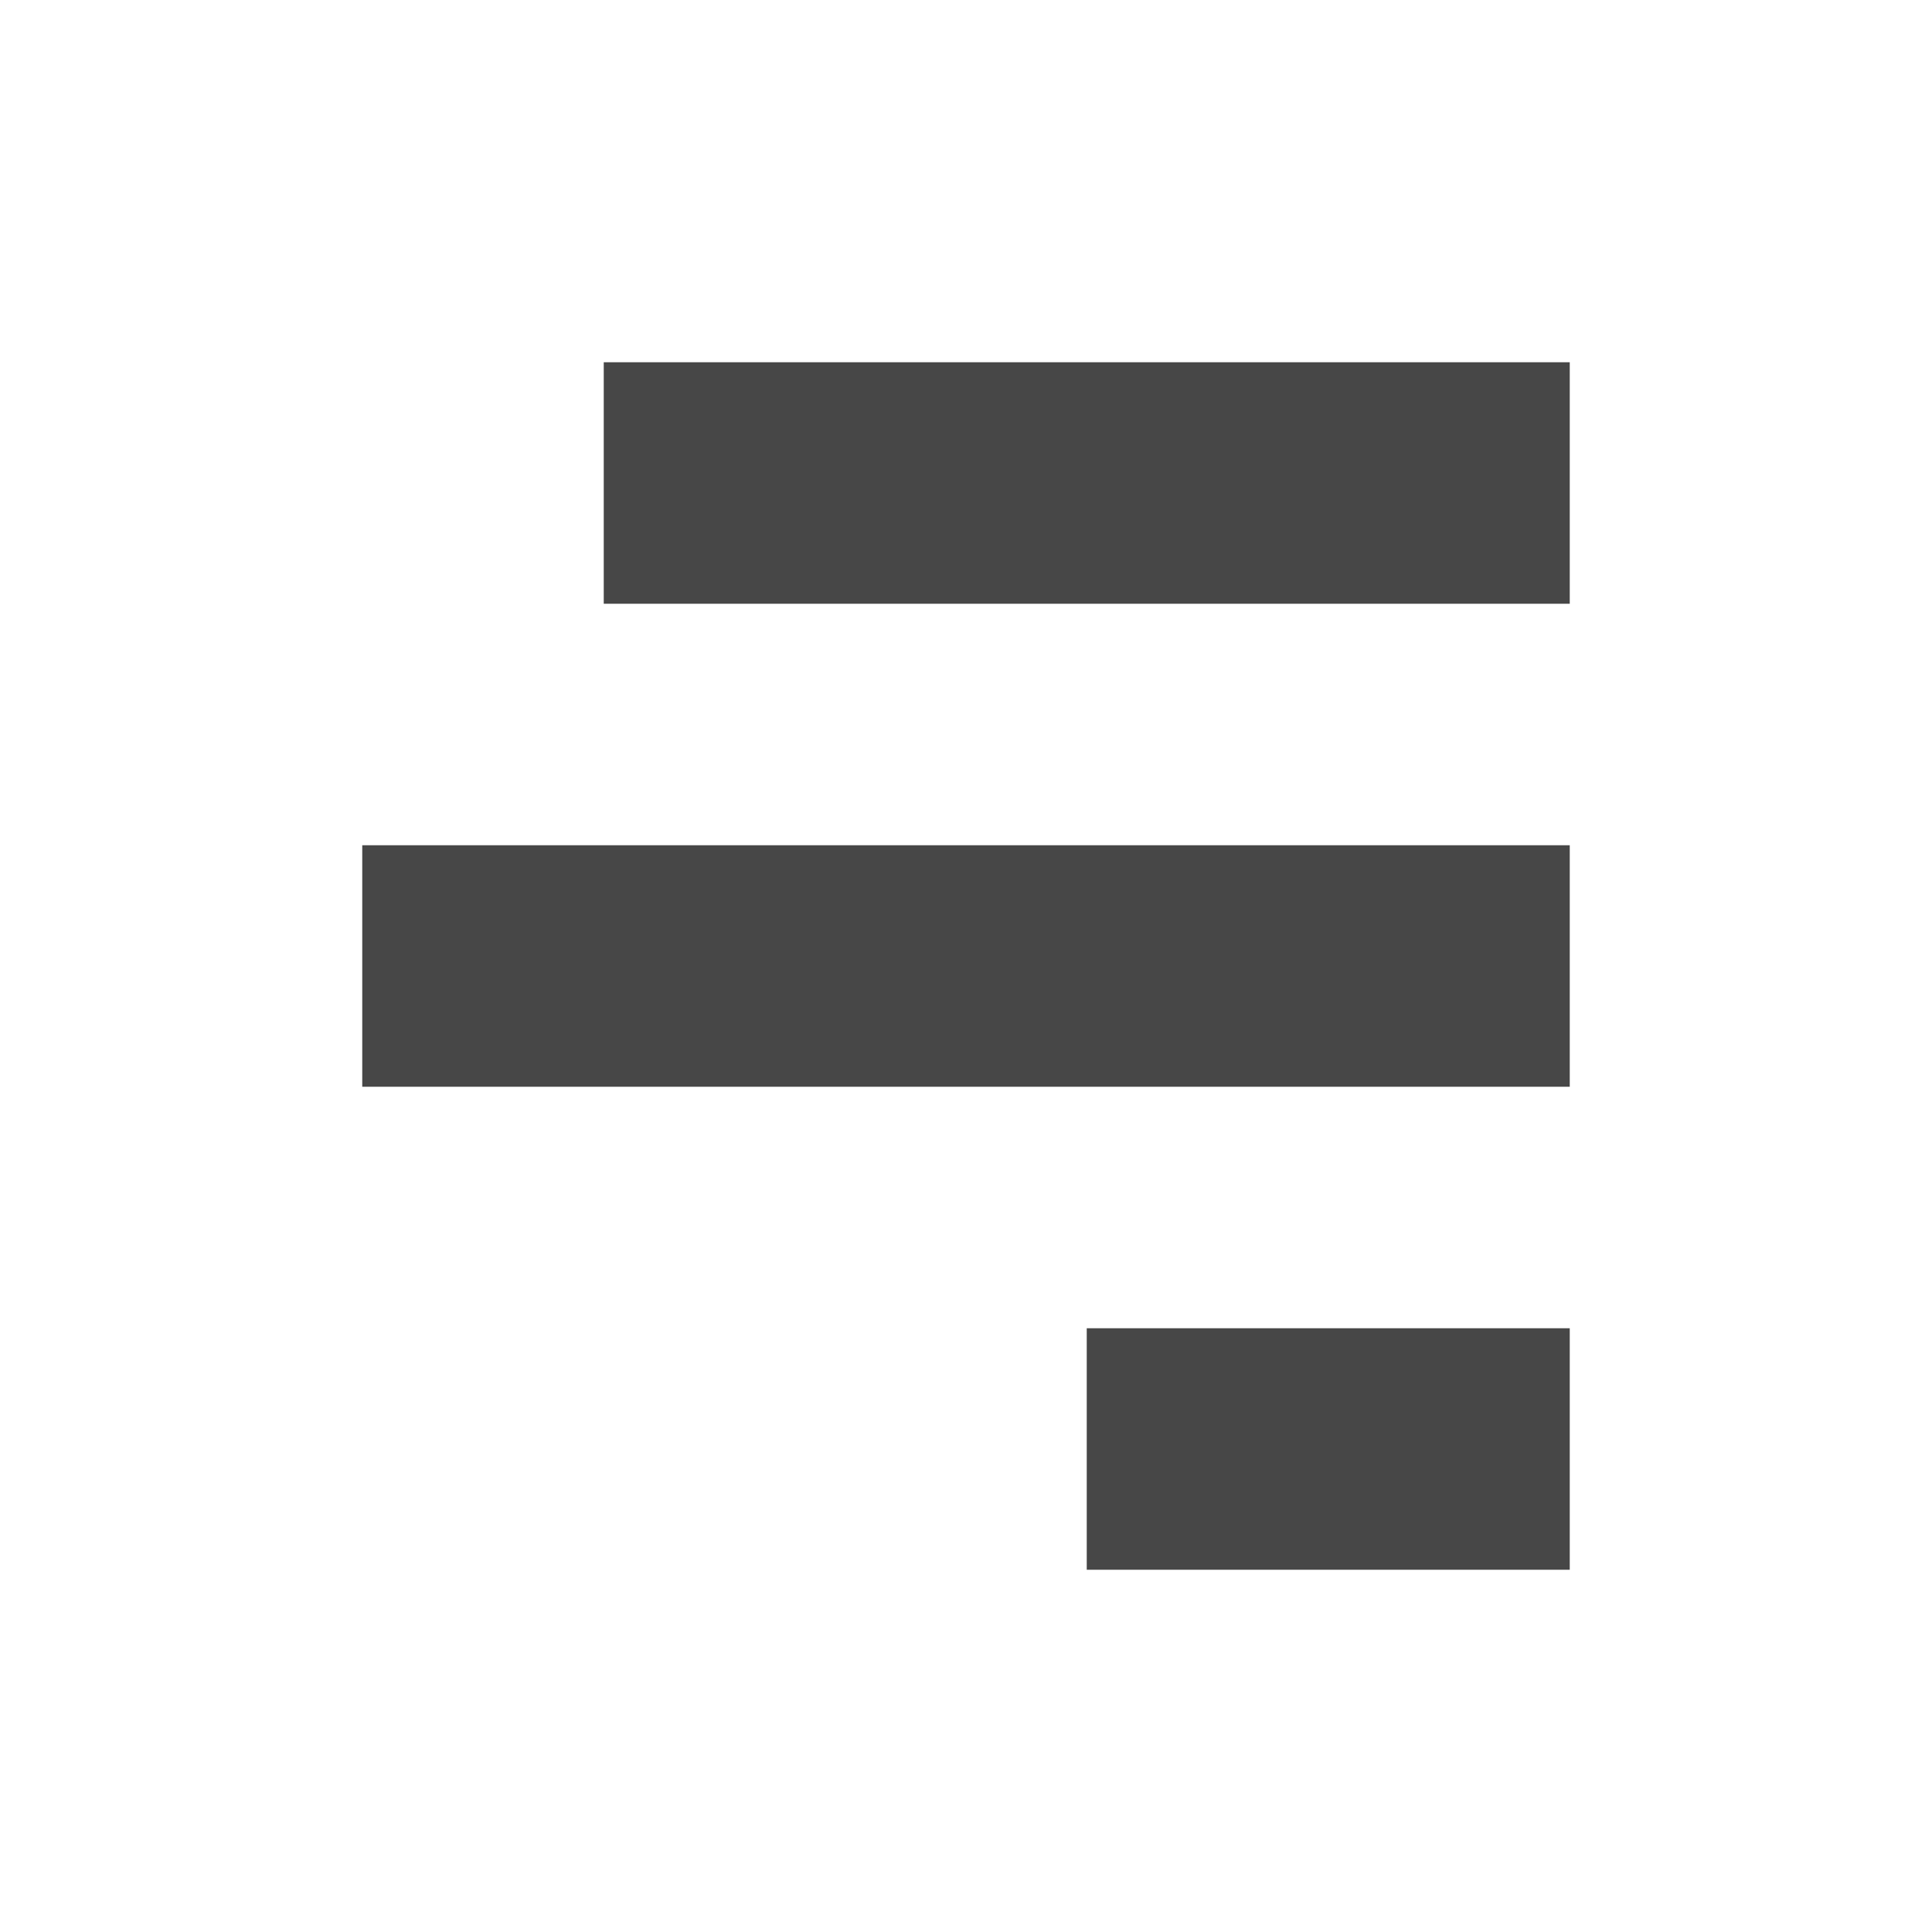
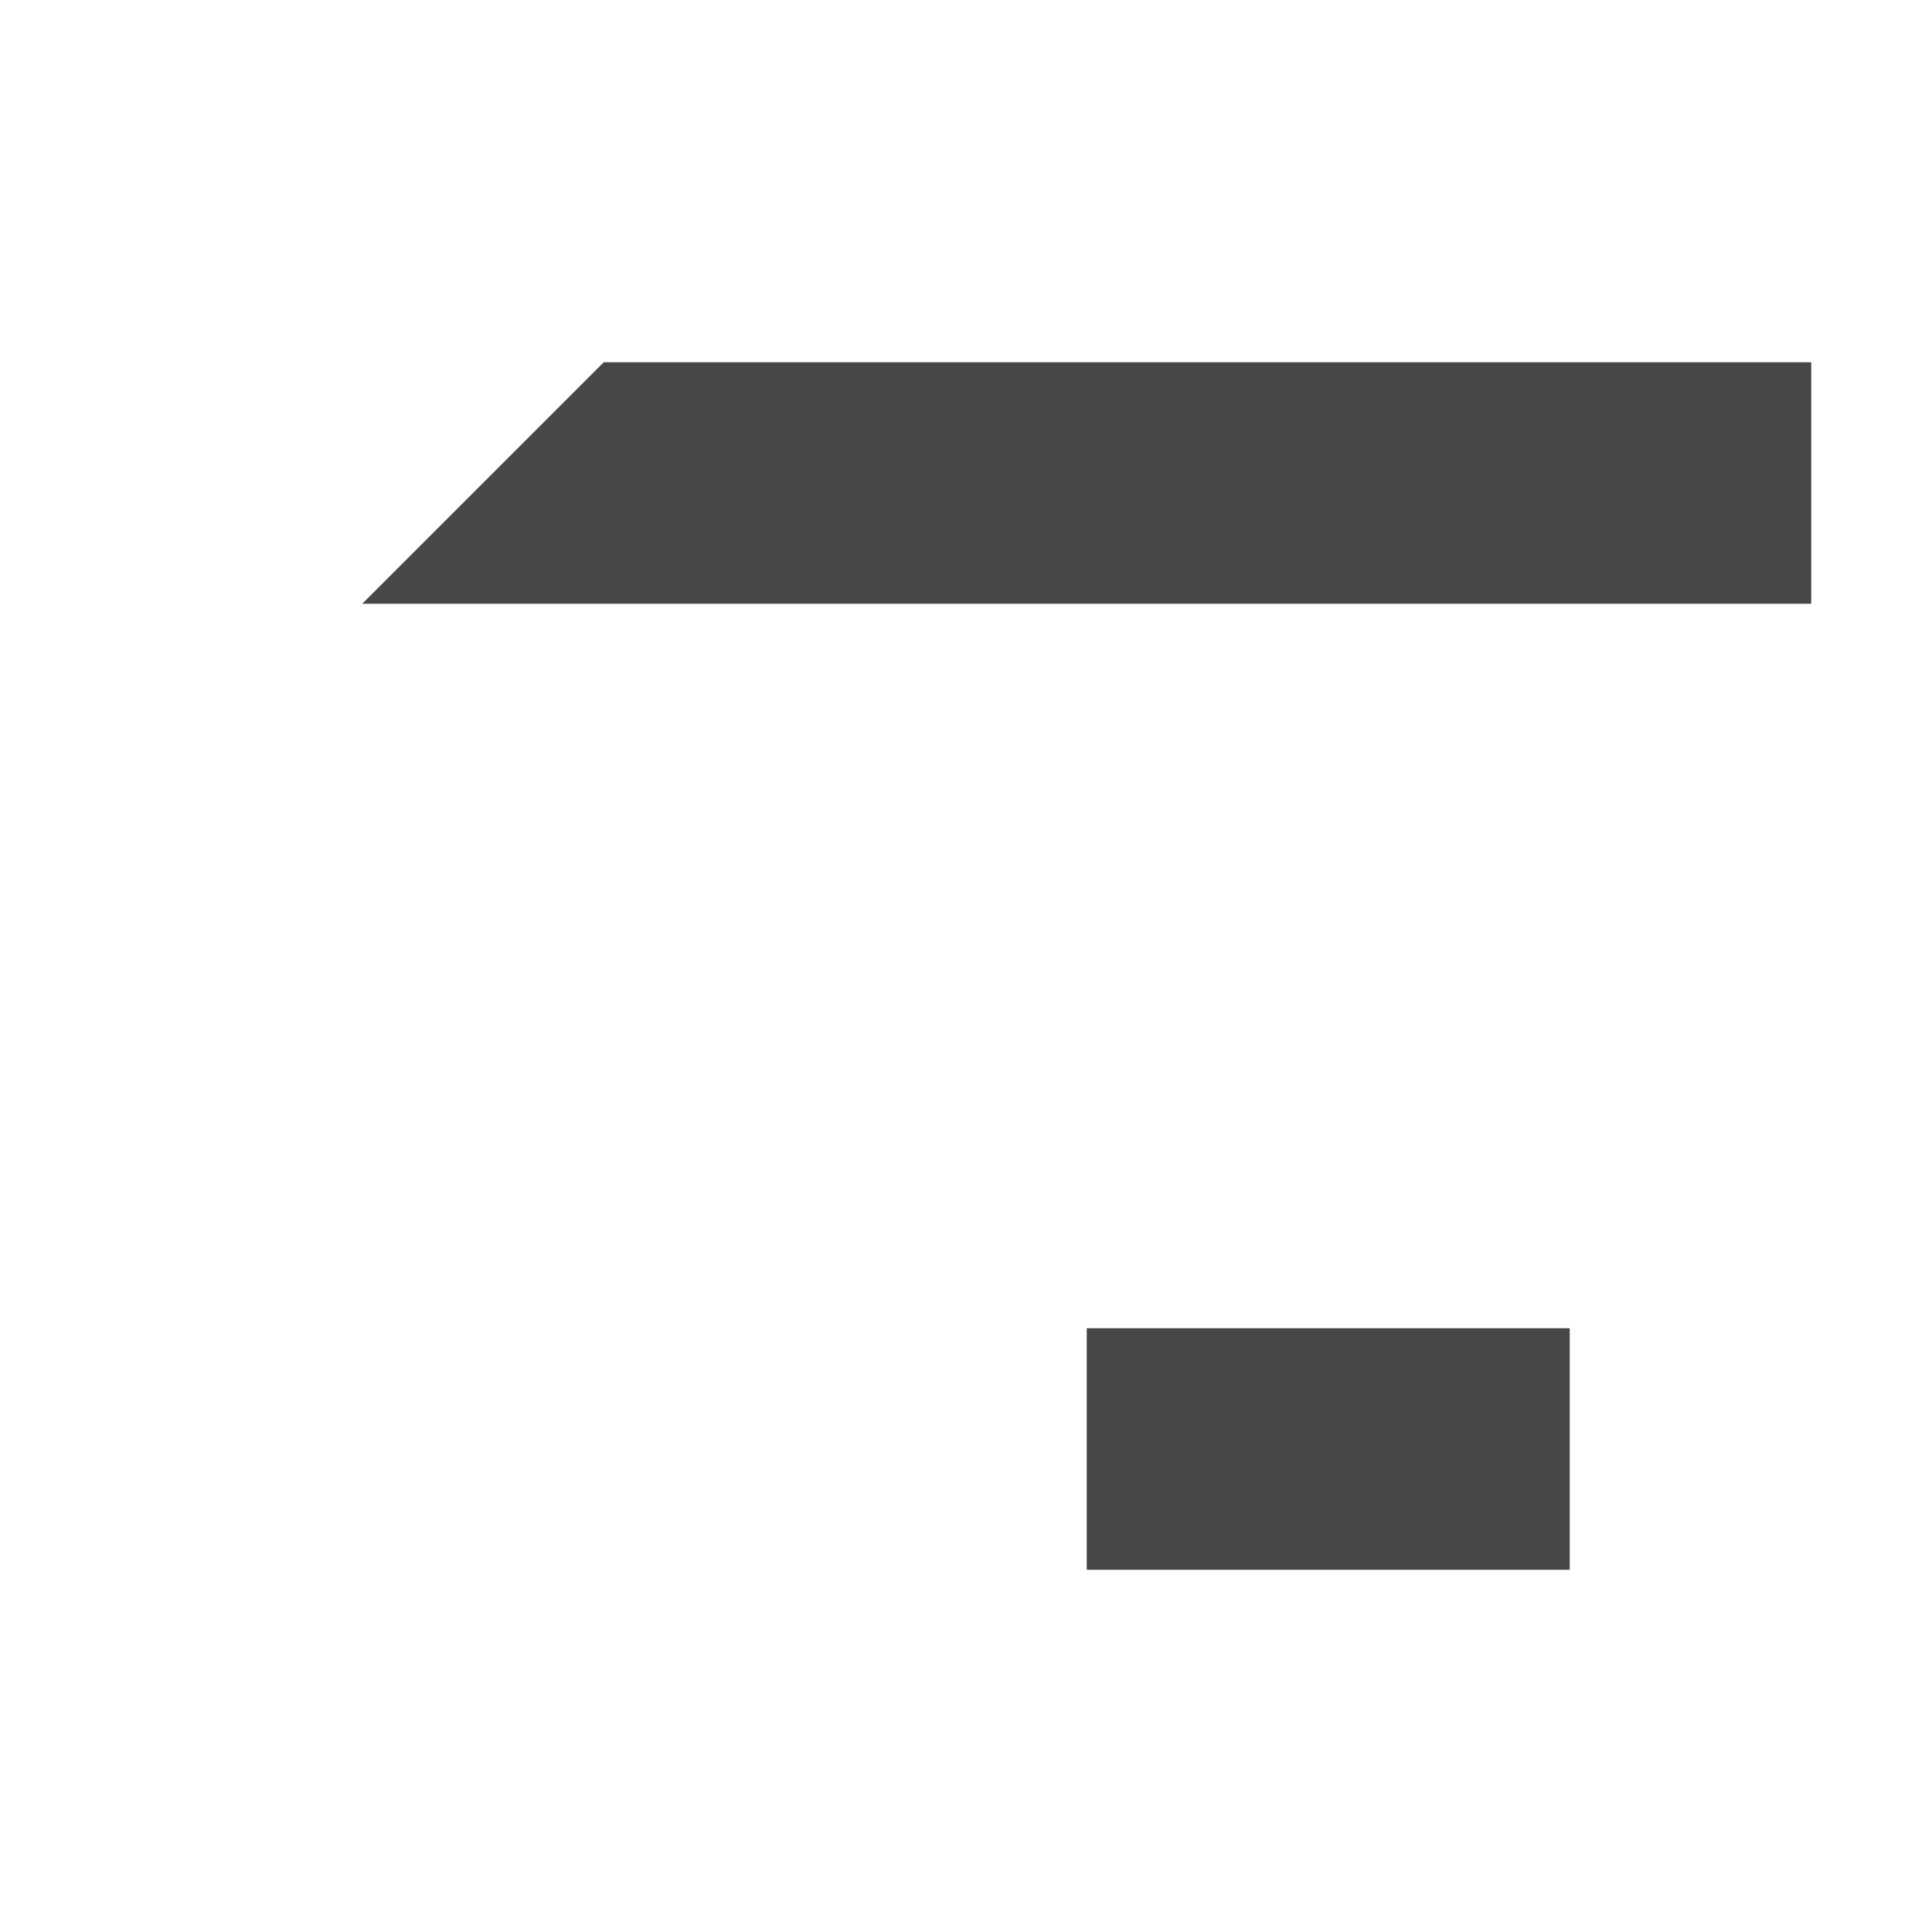
<svg xmlns="http://www.w3.org/2000/svg" width="16" height="16">
  <g color="#bebebe" fill="#474747">
-     <path d="M5 3h8v2H5zM3 7h10v2H3zM9 11h4v2H9z" style="marker:none" overflow="visible" />
+     <path d="M5 3h8v2H5zh10v2H3zM9 11h4v2H9z" style="marker:none" overflow="visible" />
  </g>
</svg>